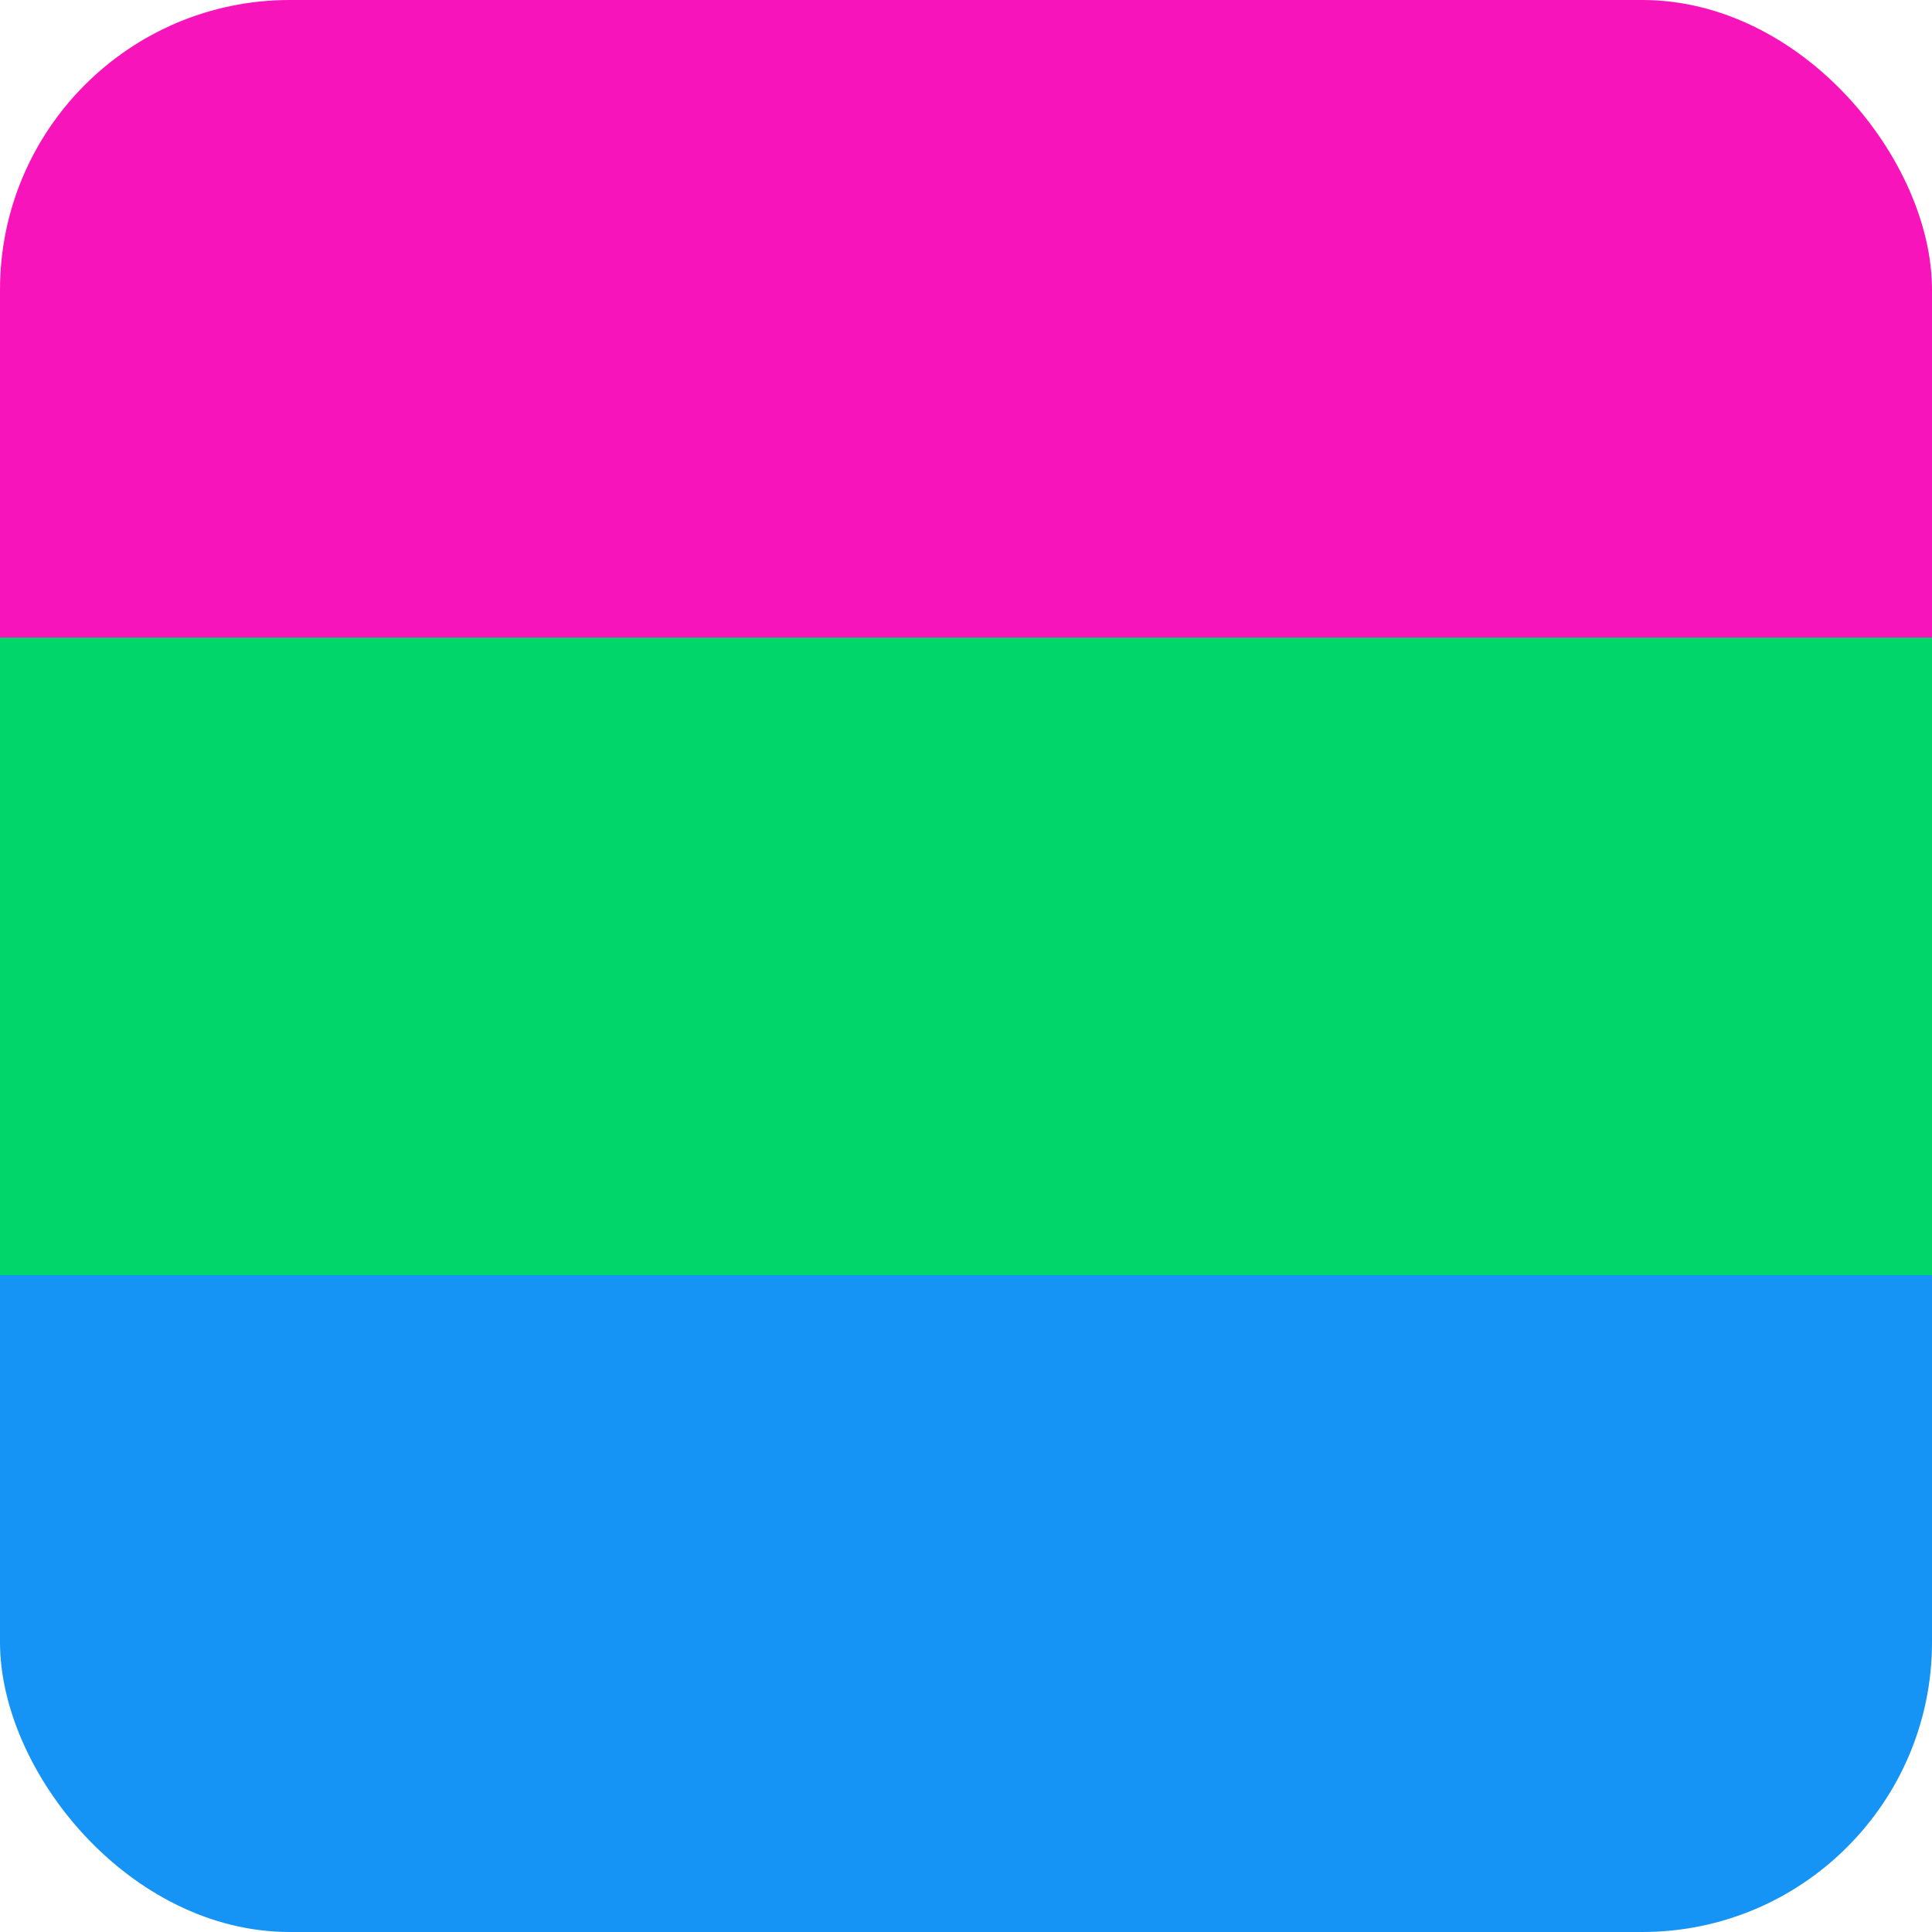
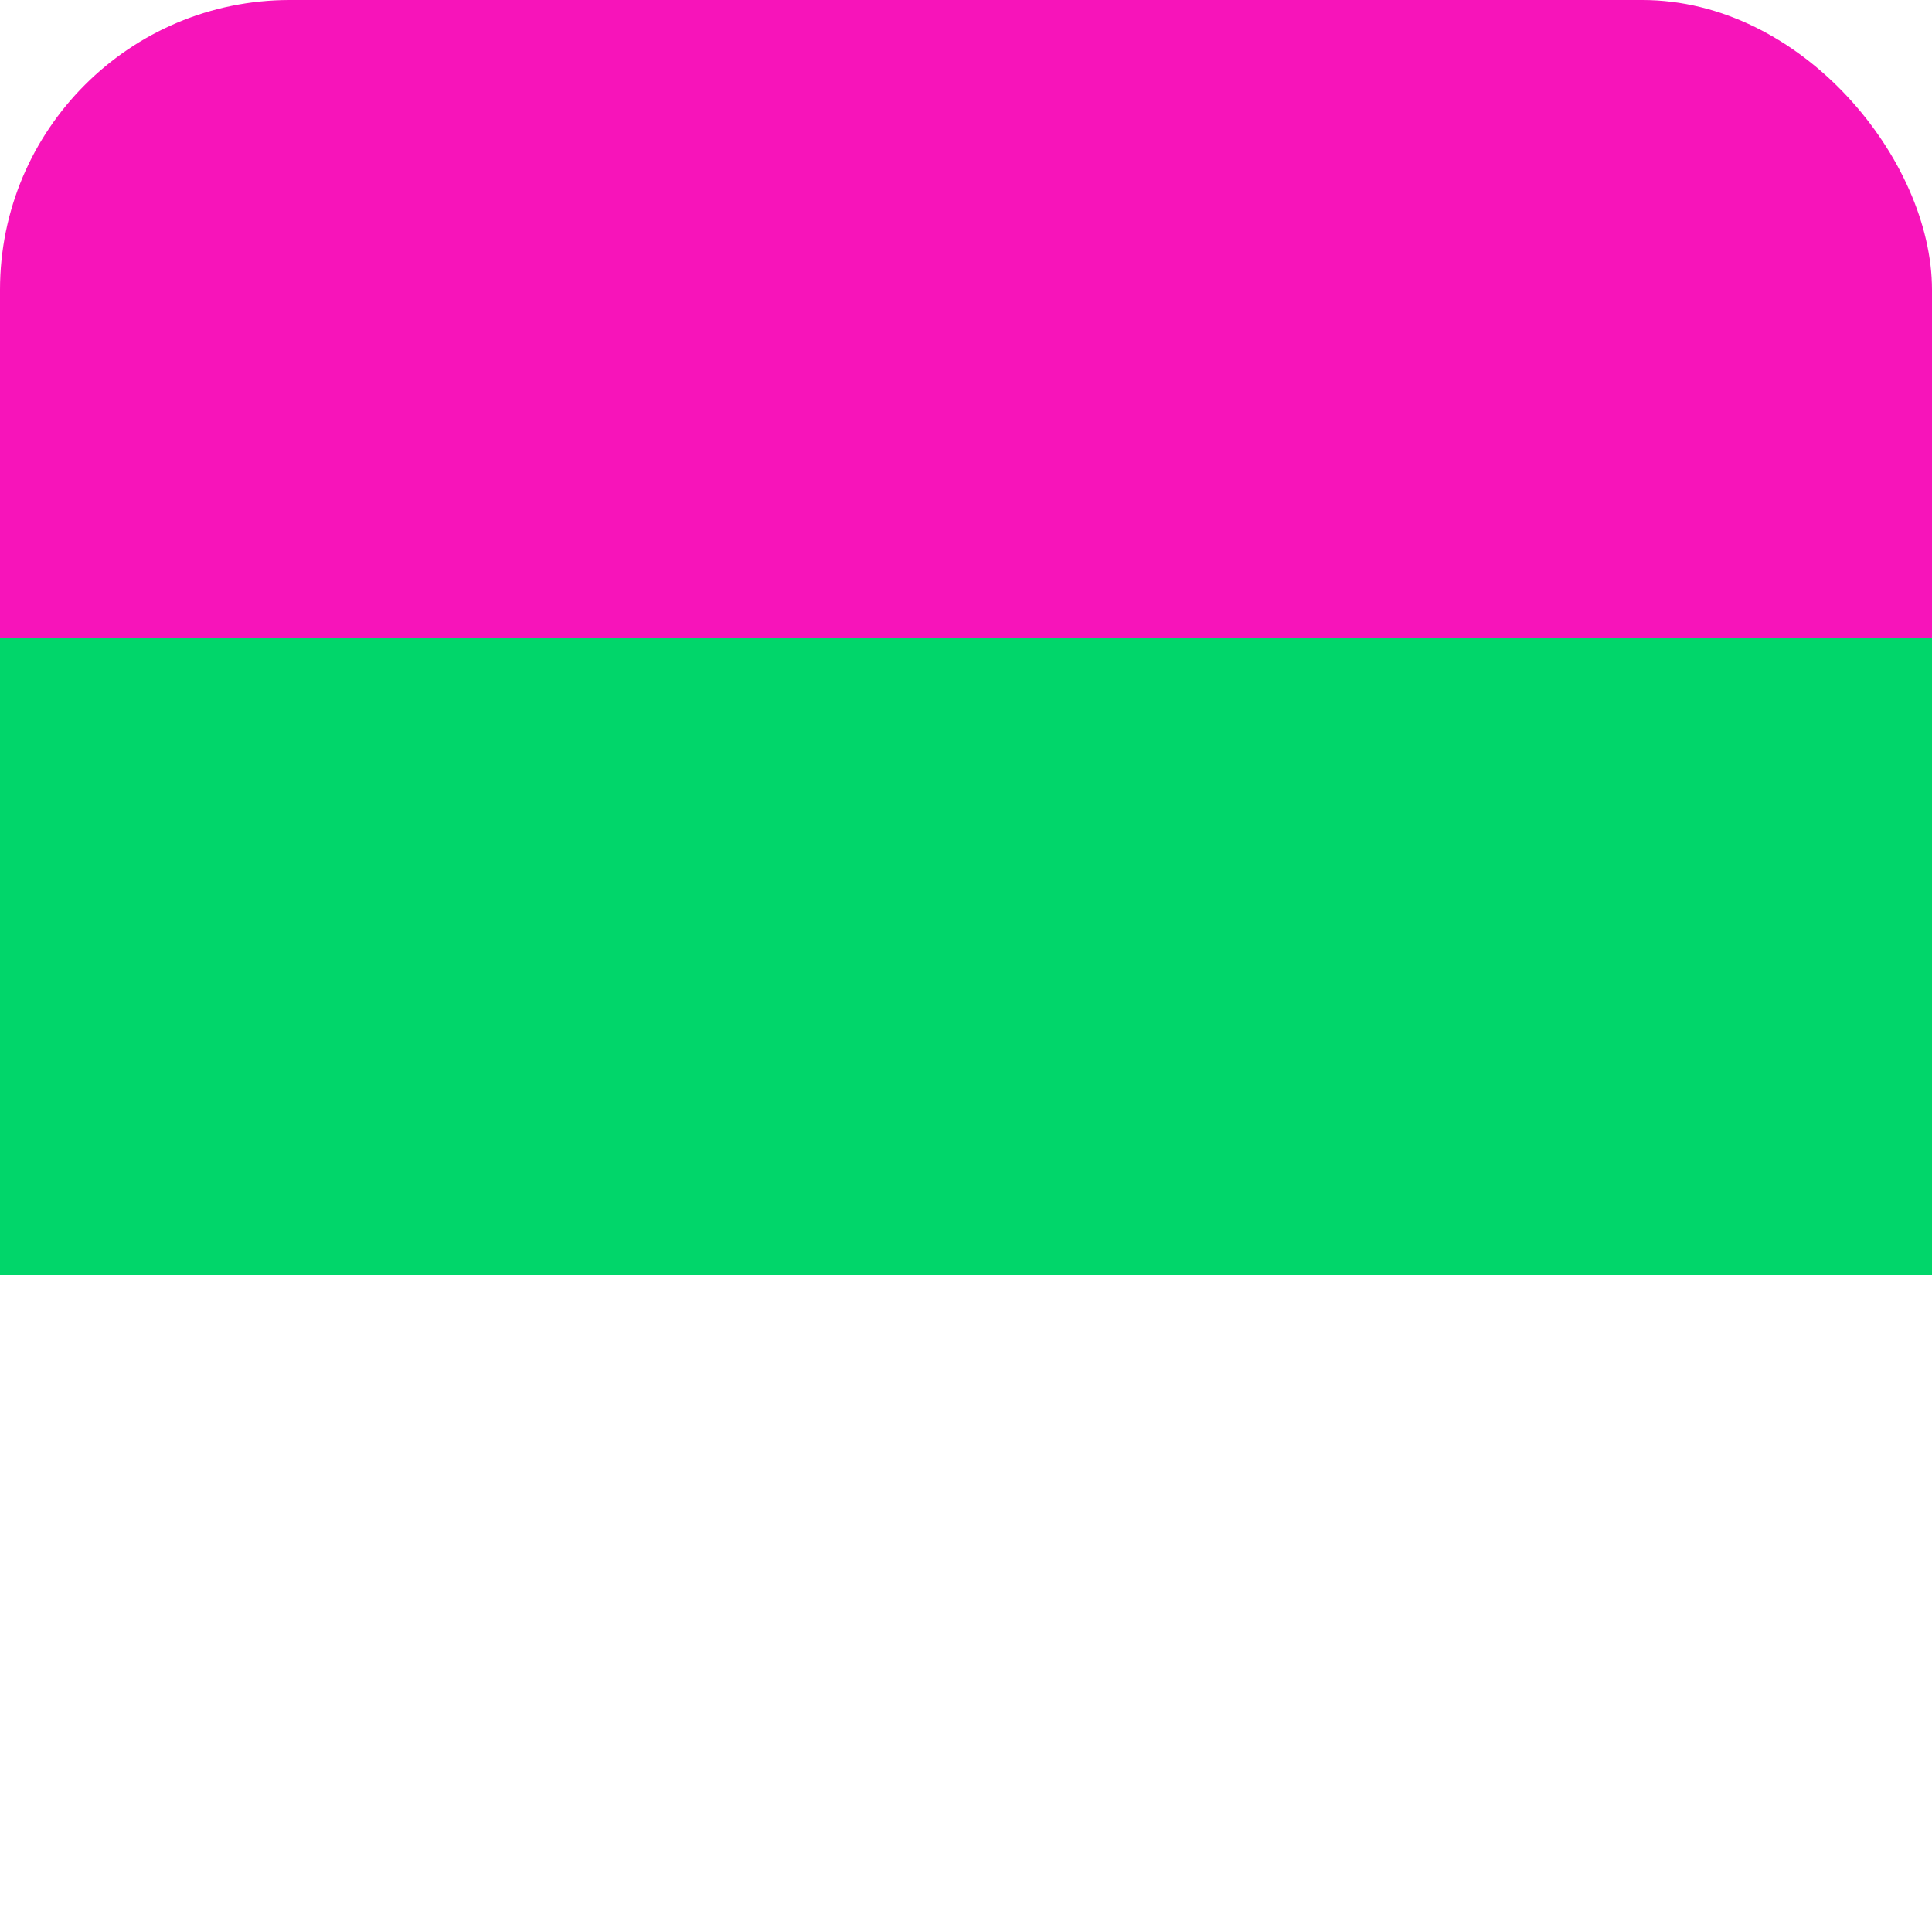
<svg xmlns="http://www.w3.org/2000/svg" width="100" height="100">
  <rect width="100" height="60" rx="15" ry="15" fill="#F714BA" />
-   <rect y="40" width="100" height="60" rx="15" ry="15" fill="#1594F6" />
  <rect y="33" width="100" height="33" fill="#01D66A" />
</svg>